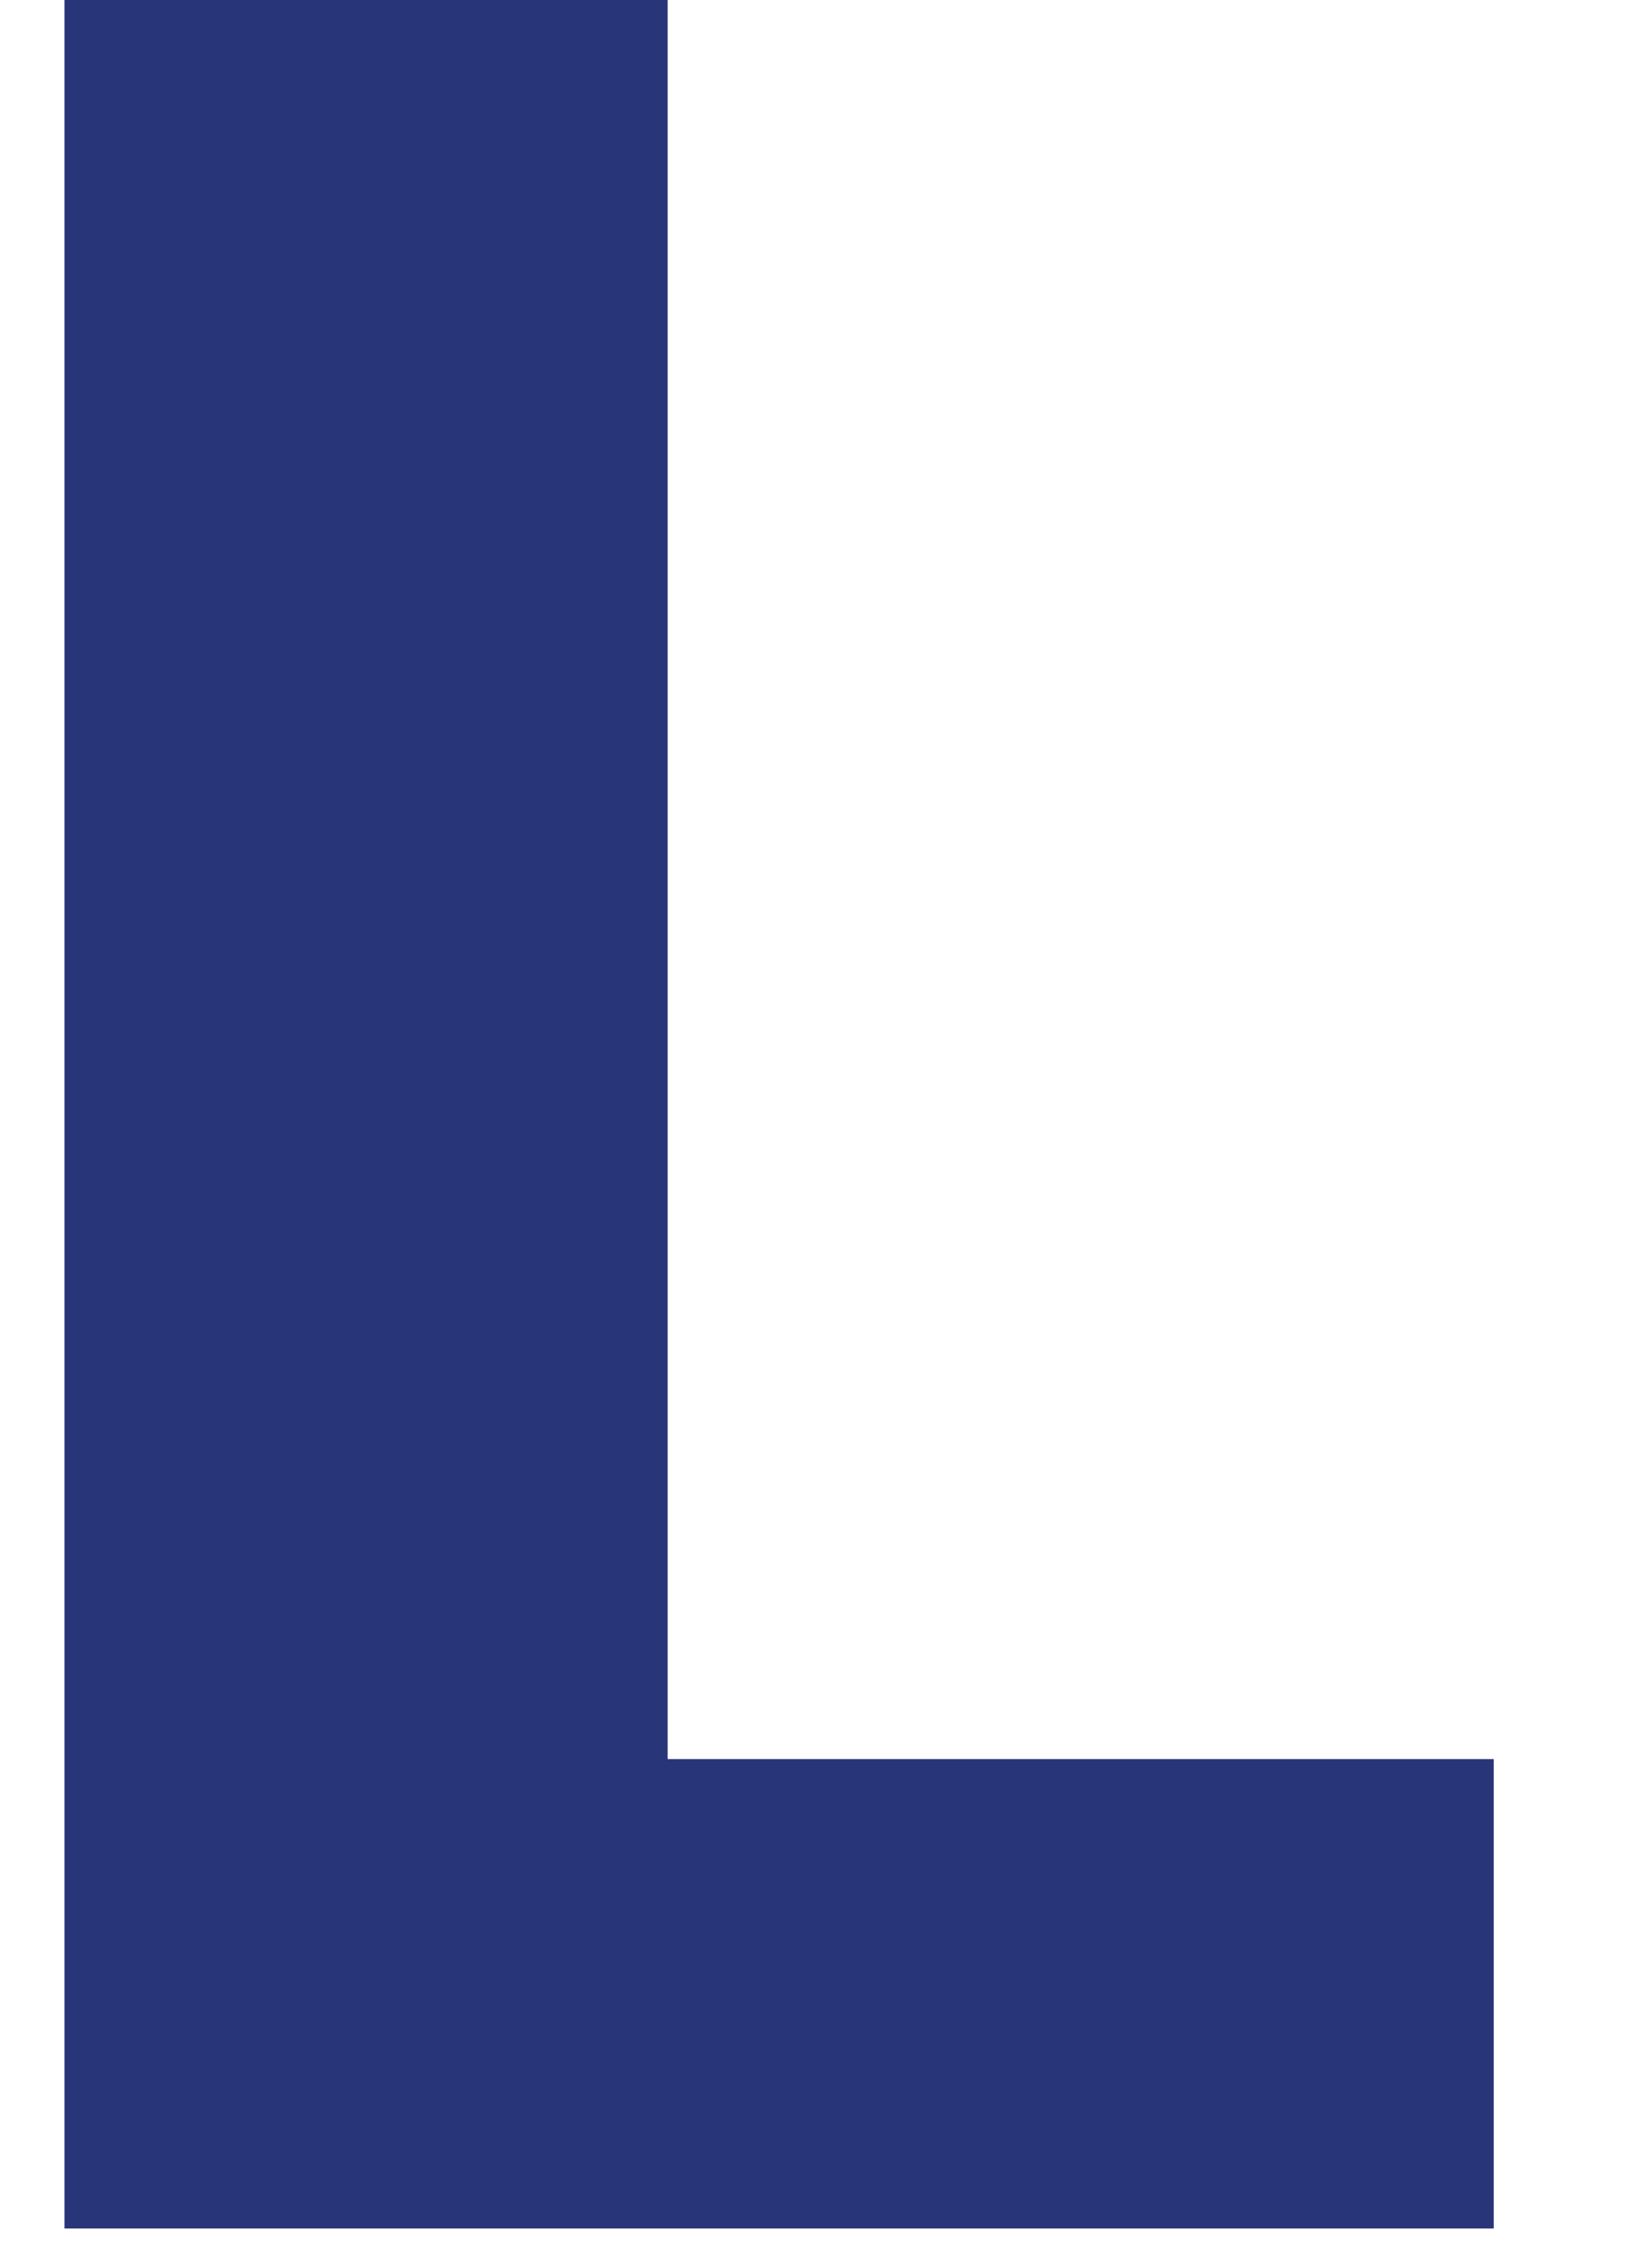
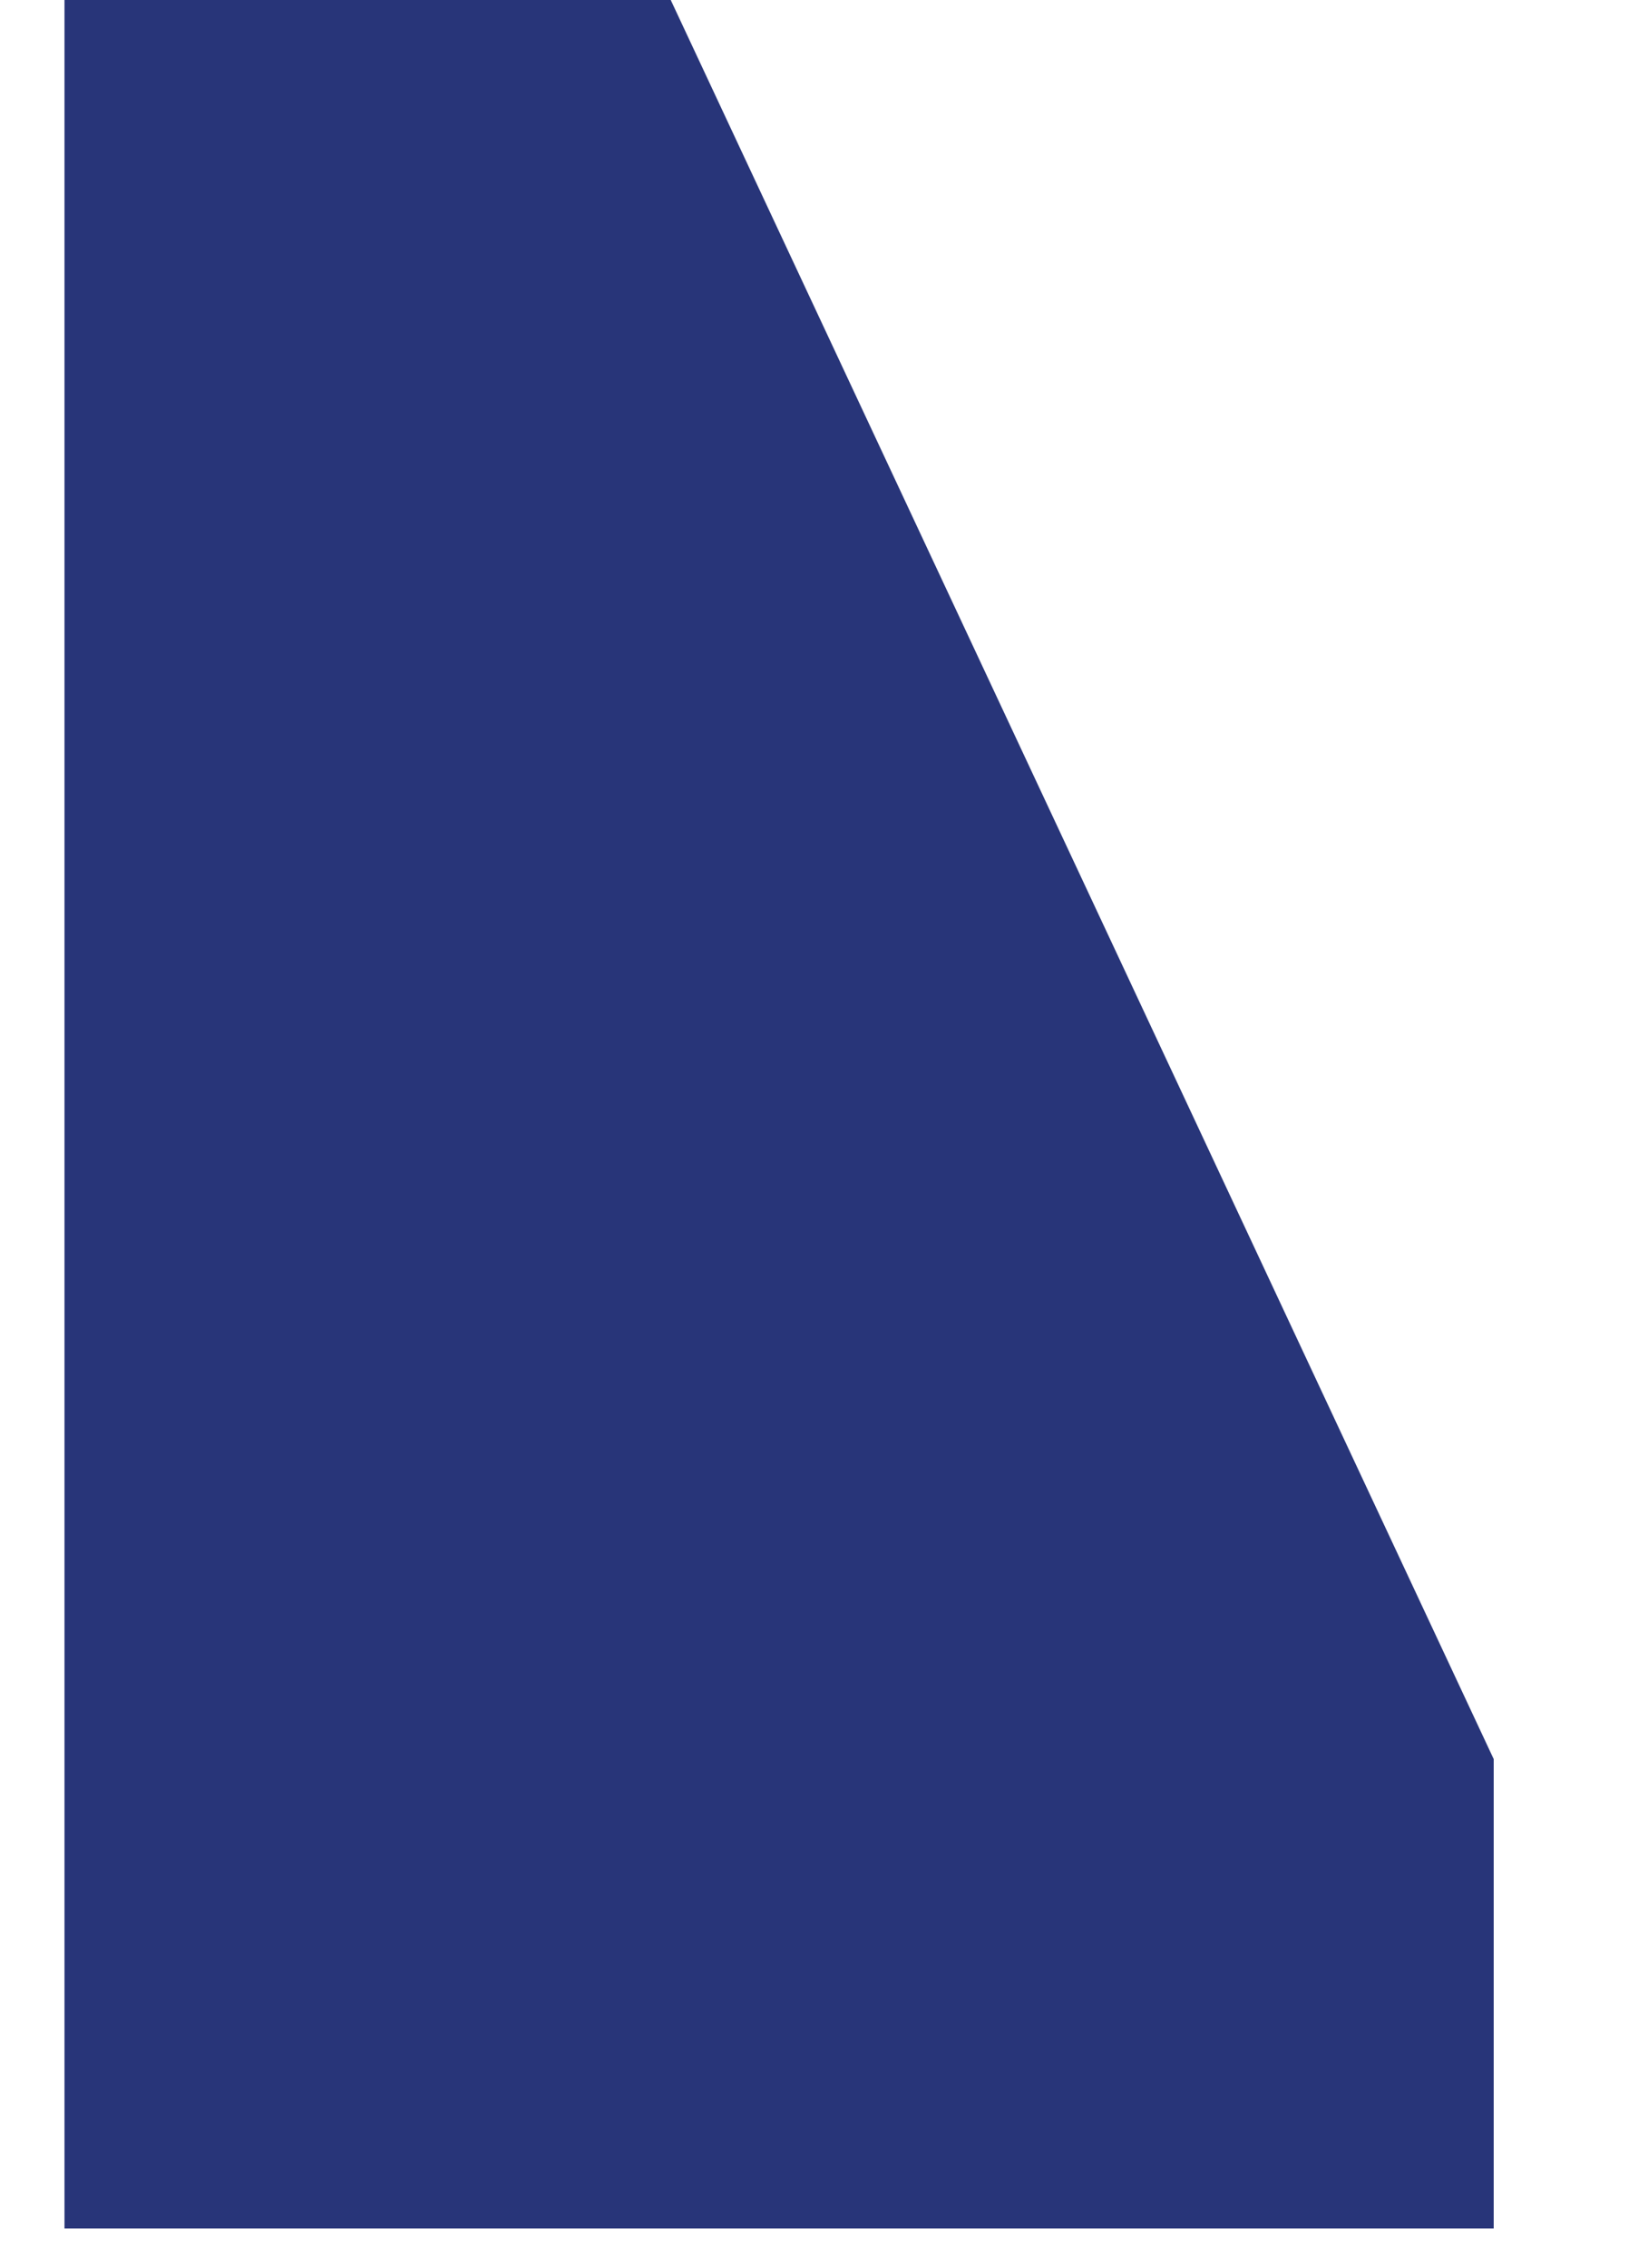
<svg xmlns="http://www.w3.org/2000/svg" id="SVGDoc2b33978da0844fa6b2606d37ff337668" width="8px" height="11px" version="1.1" viewBox="0 0 8 11" aria-hidden="true">
  <defs>
    <linearGradient class="cerosgradient" data-cerosgradient="true" id="CerosGradient_id83a735c75" gradientUnits="userSpaceOnUse" x1="50%" y1="100%" x2="50%" y2="0%">
      <stop offset="0%" stop-color="#d1d1d1" />
      <stop offset="100%" stop-color="#d1d1d1" />
    </linearGradient>
    <linearGradient />
  </defs>
  <g>
    <g>
-       <path d="M3.241,-0.032v0h-2.928v0v10.842v0h6.938v0v-2.277v0h-4.01v0z" fill="#283579" fill-opacity="1" />
+       <path d="M3.241,-0.032v0h-2.928v0v10.842v0h6.938v0v-2.277v0v0z" fill="#283579" fill-opacity="1" />
    </g>
  </g>
</svg>